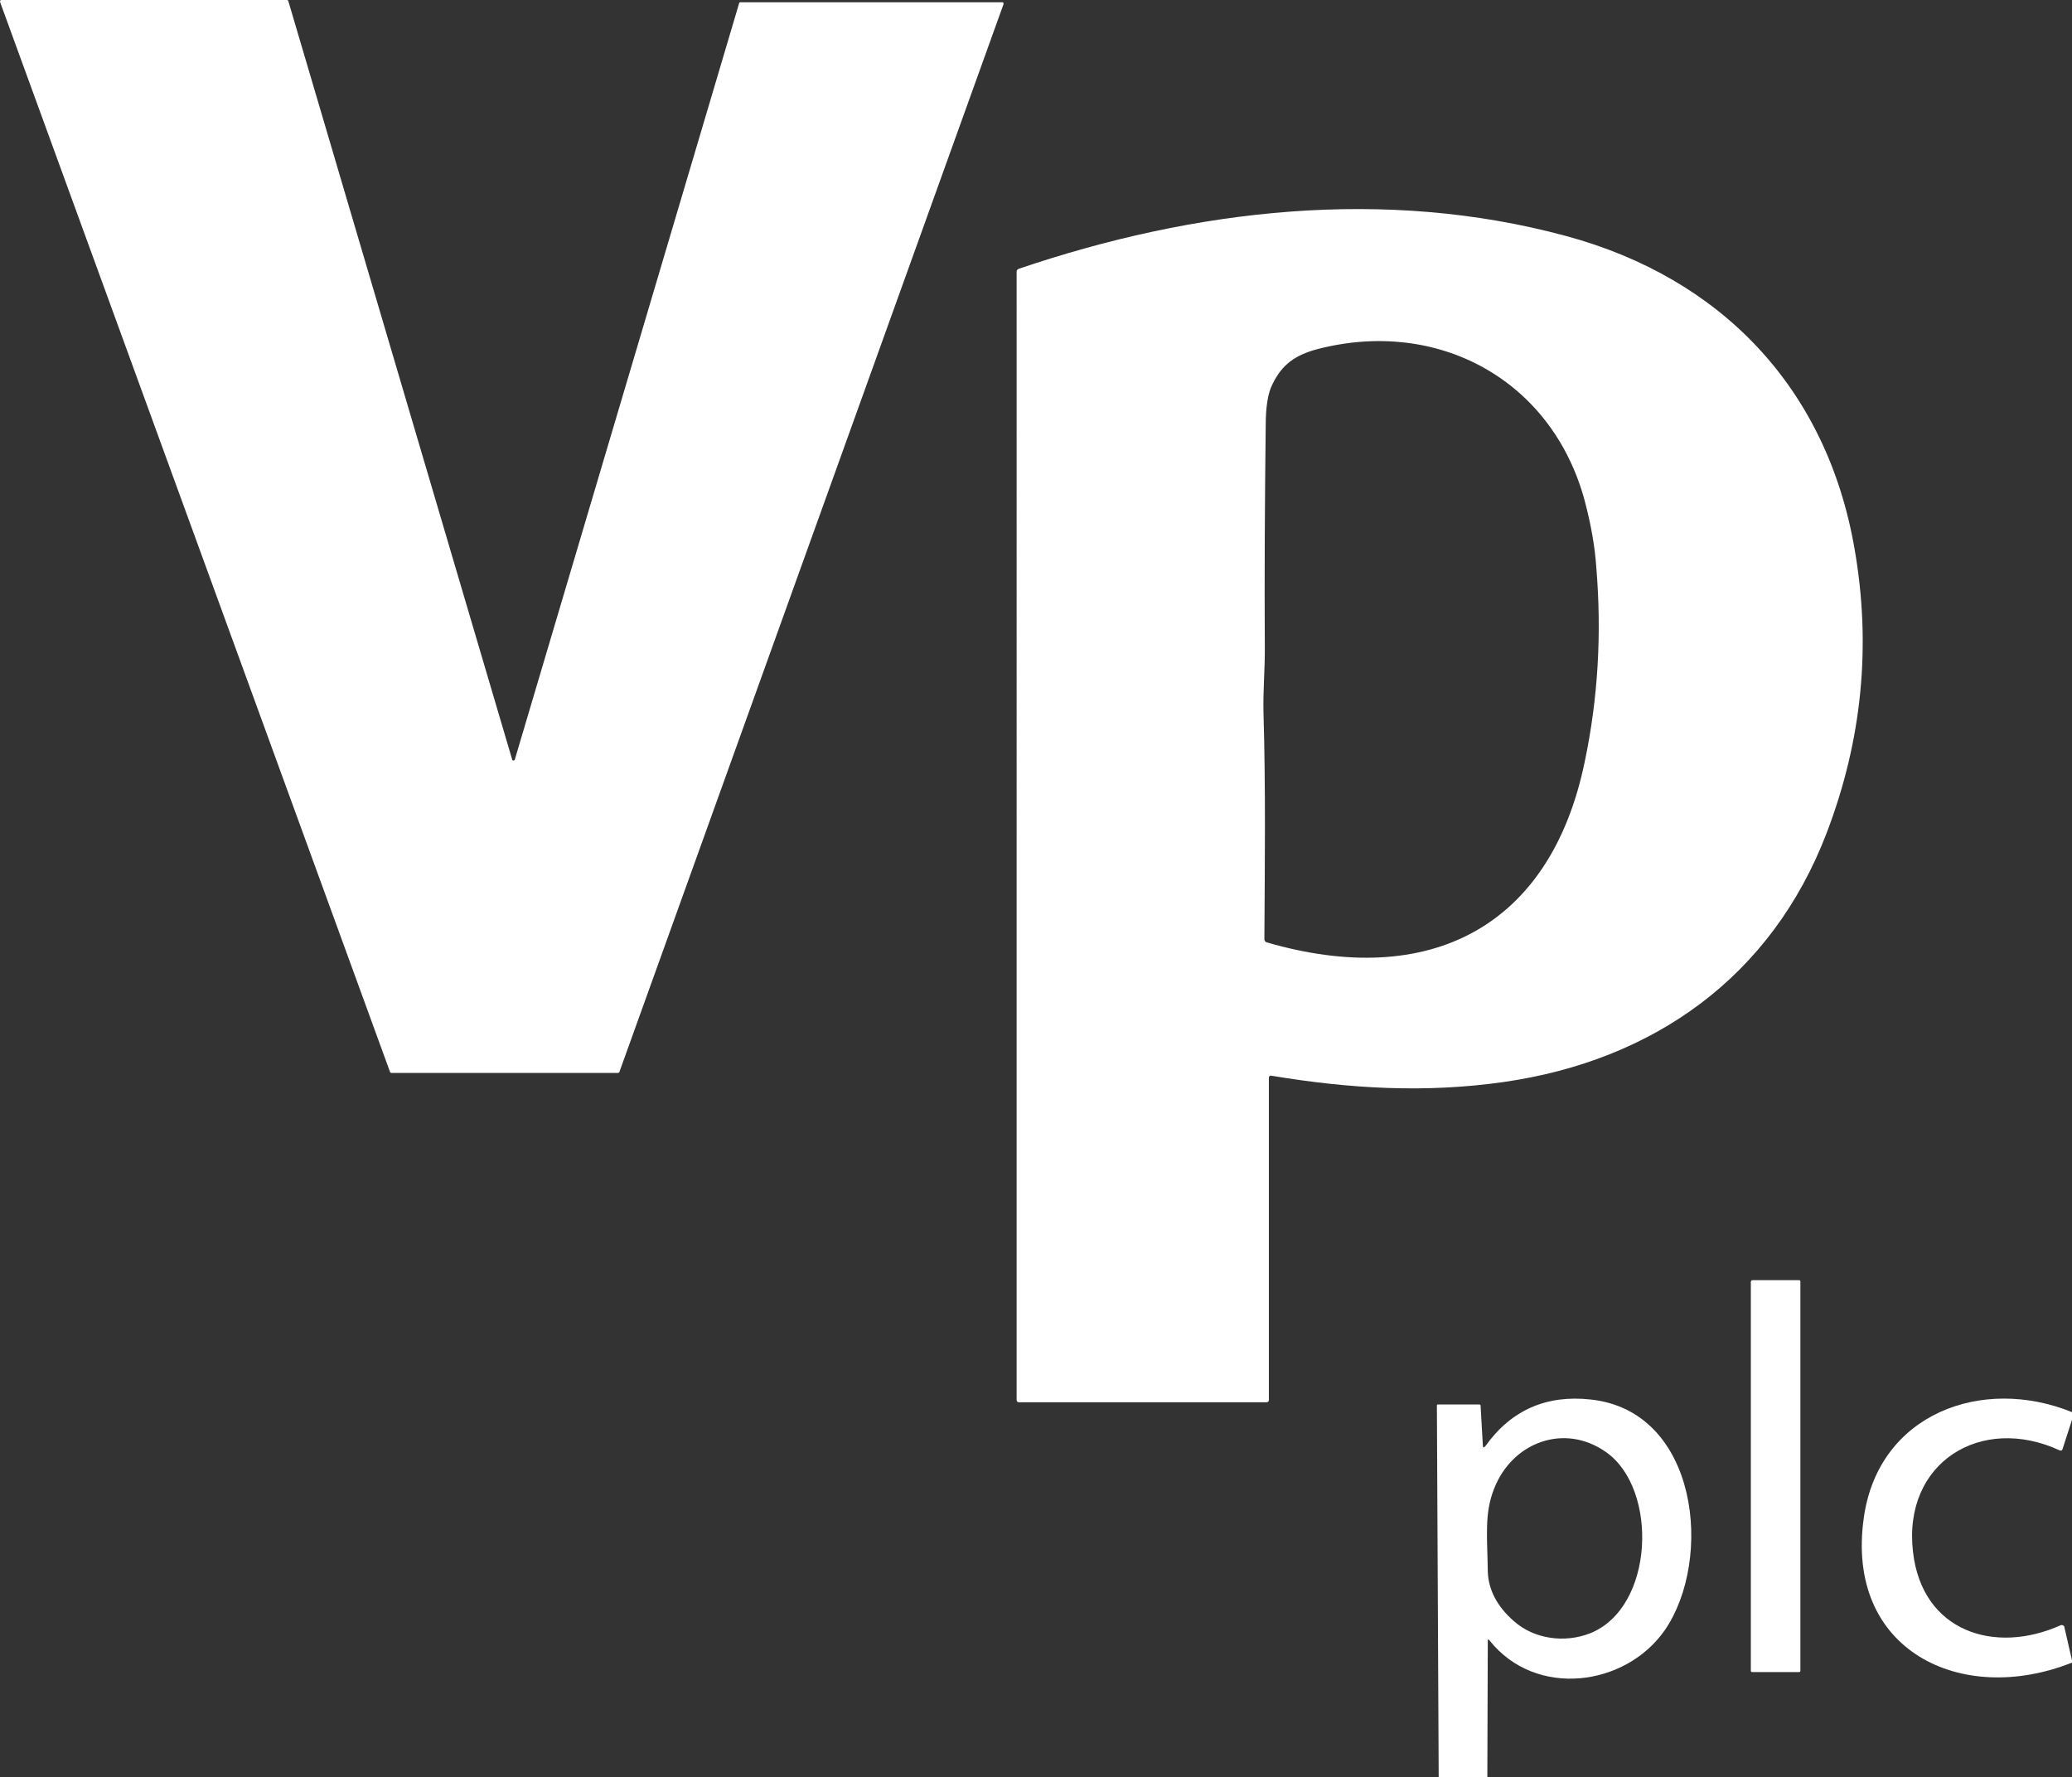
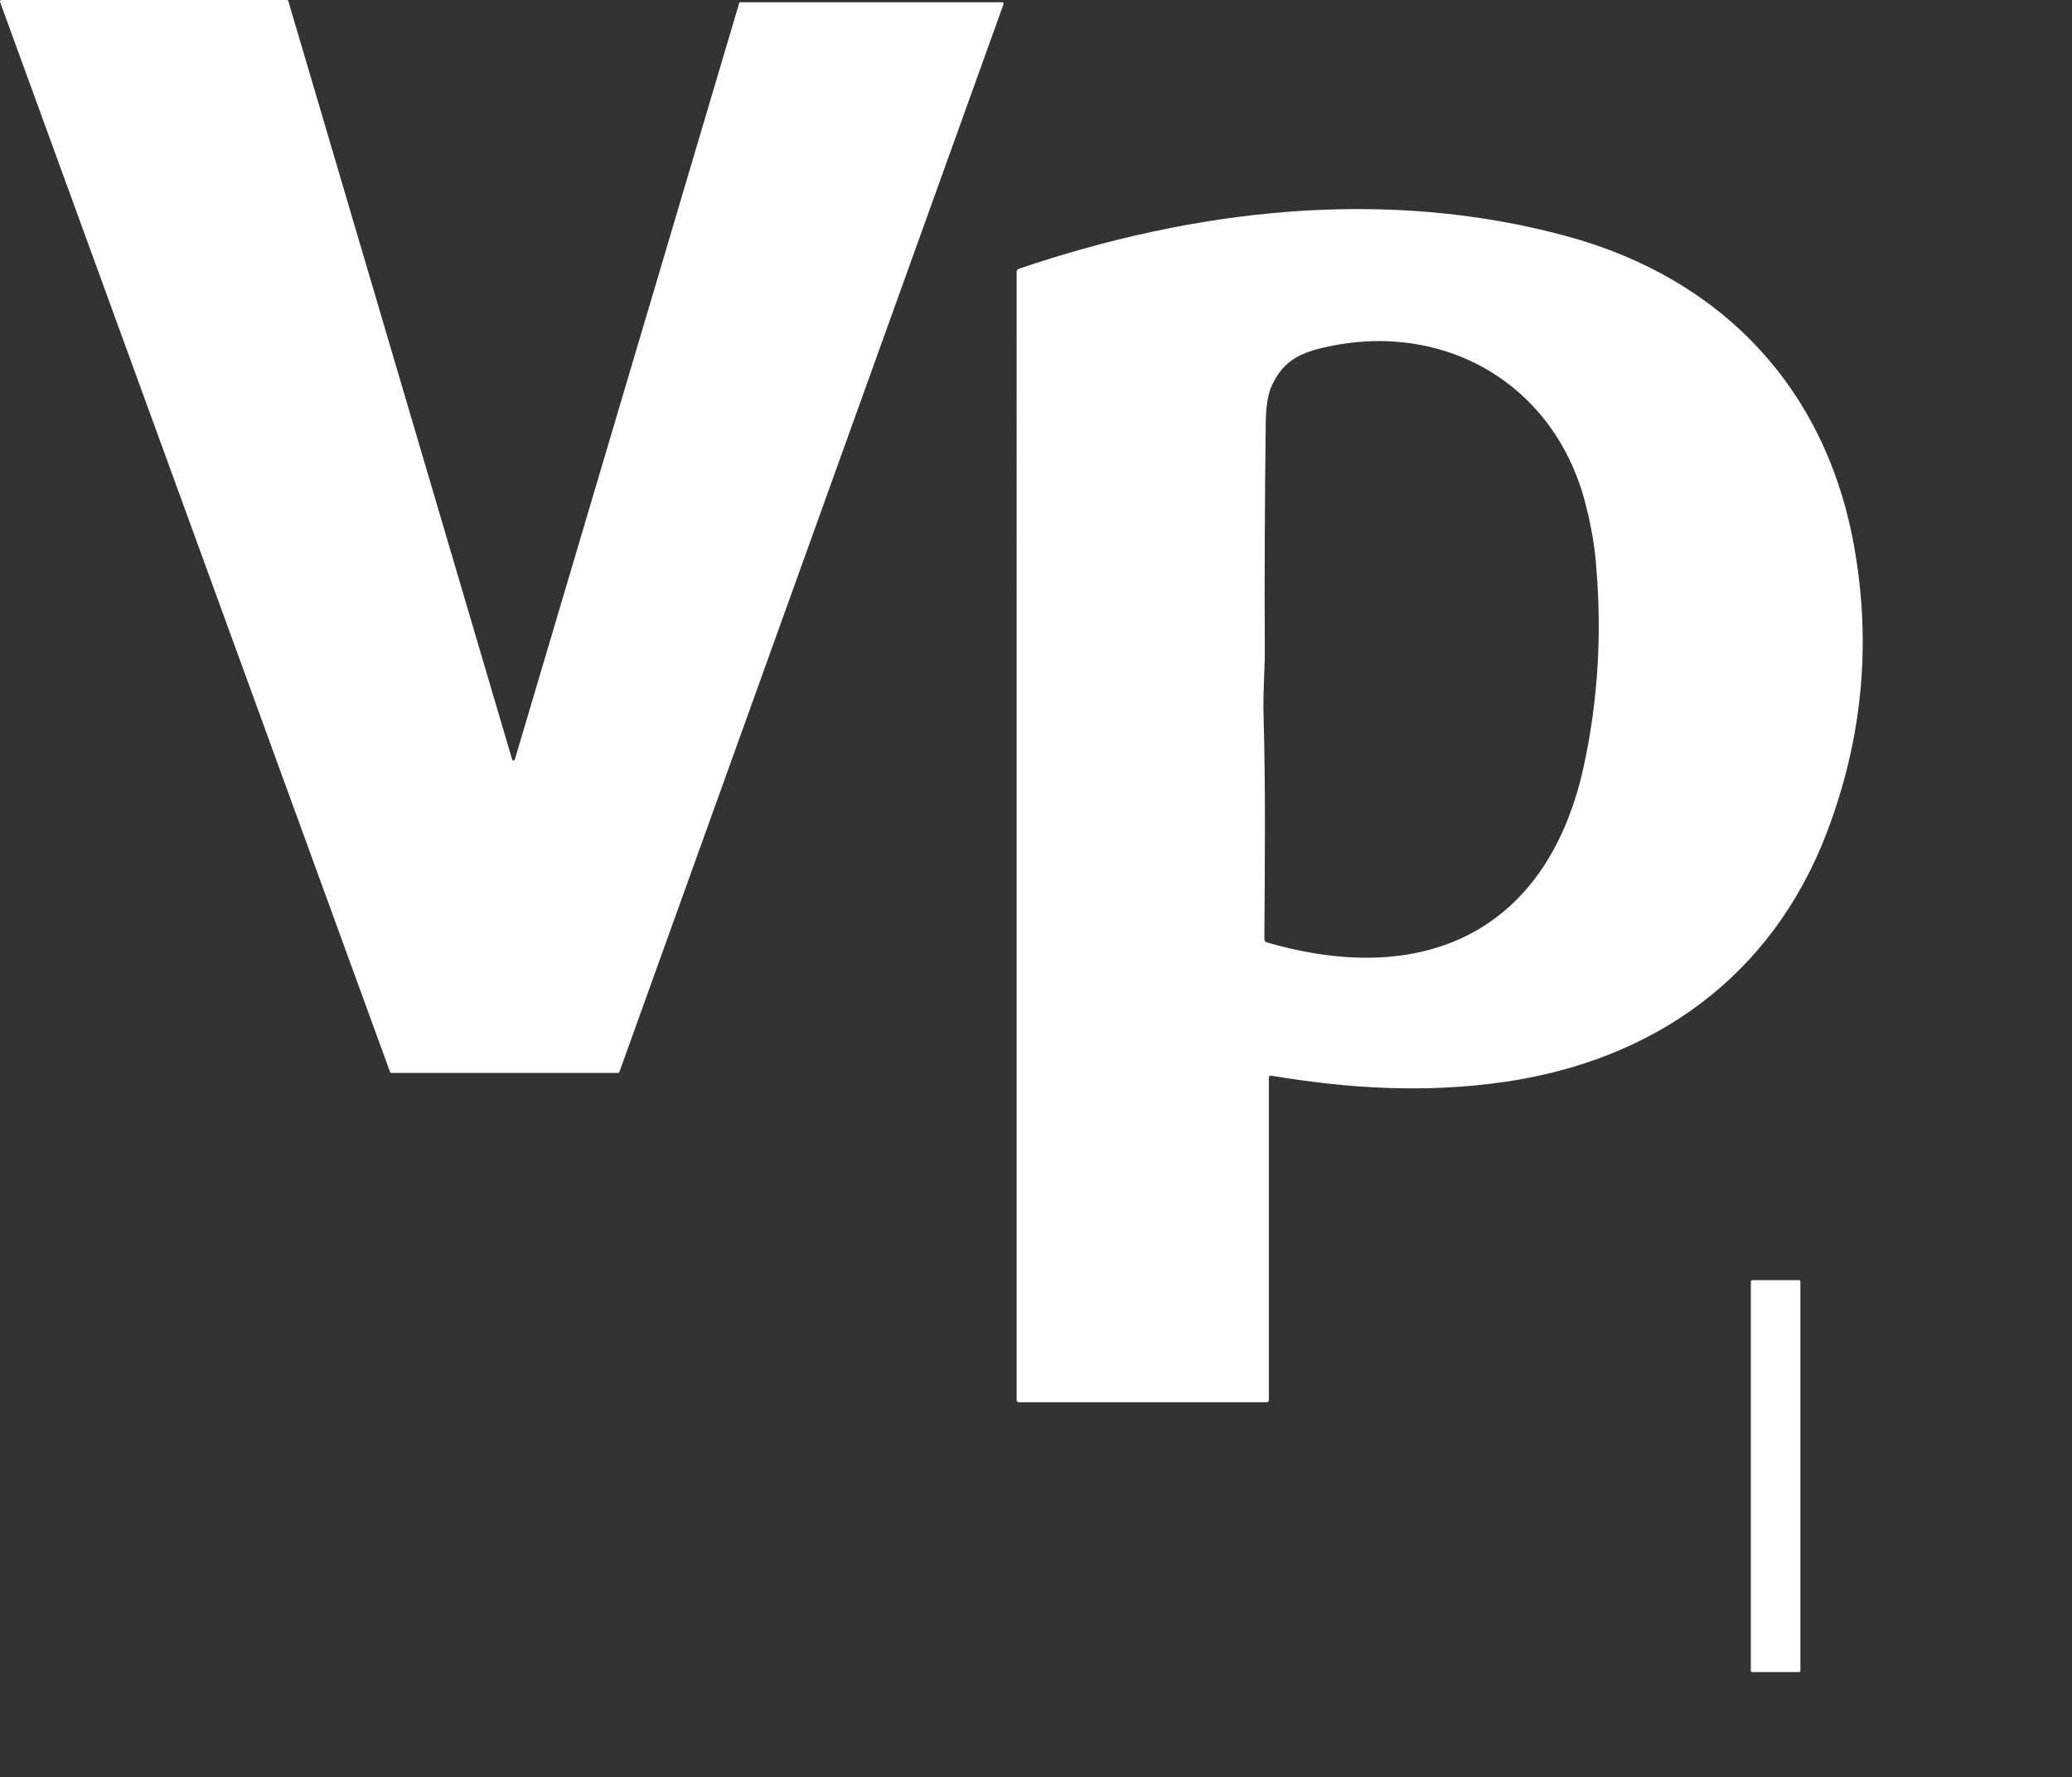
<svg xmlns="http://www.w3.org/2000/svg" version="1.1" id="Layer_1" x="0px" y="0px" viewBox="0 0 460 394.5" style="enable-background:new 0 0 460 394.5;" xml:space="preserve">
  <rect x="0" y="0" width="460" height="394.5" fill="#333333" stroke="none" />
  <style type="text/css">
	.st0{fill:#FFFFFF;}
</style>
  <g>
    <path class="st0" d="M164.4,0.5h58.1c0.2,0,0.3,0.1,0.3,0.3c0,0,0,0.1,0,0.1L137.5,238c0,0.1-0.2,0.2-0.3,0.2H86.9   c-0.1,0-0.3-0.1-0.3-0.2L0,0.4C0,0.3,0,0.1,0.2,0c0,0,0.1,0,0.1,0h63.4c0.1,0,0.3,0.1,0.3,0.2l49.7,168.4c0,0.2,0.2,0.3,0.4,0.2   c0.1,0,0.2-0.1,0.2-0.2L164.1,0.7C164.1,0.6,164.2,0.5,164.4,0.5z" />
    <path class="st0" d="M281.7,239.3v71.5c0,0.3-0.2,0.5-0.5,0.5h-55c-0.3,0-0.5-0.2-0.5-0.5V60.3c0-0.3,0.2-0.5,0.4-0.6   c39.1-13.3,81.4-18.2,121.6-7.3c34.4,9.3,57.8,33.7,64,69.3c3.8,21.6,1.7,42.7-6.2,63.3c-12.2,31.8-38.3,50.4-71.6,55.2   c-17.5,2.5-34.3,1.5-51.7-1.4C281.9,238.8,281.7,238.9,281.7,239.3z M351.8,111.1c-7.3-26.9-32.7-40.5-59.3-33.6   c-4.9,1.3-7.9,3.4-10,7.8c-1,1.9-1.5,5-1.5,9.1c-0.2,16.7-0.3,33.5-0.2,50.2c0,4-0.4,9-0.3,13.5c0.5,16.8,0.3,33.7,0.2,50.4   c0,0.3,0.2,0.6,0.5,0.7c36.1,10.5,63-3.3,70.6-40c3-14.2,3.8-28.6,2.6-43.1C354.1,121.4,353.2,116.4,351.8,111.1z" />
    <path class="st0" d="M389,284.2h10.4c0.2,0,0.3,0.1,0.3,0.3v86.4c0,0.2-0.1,0.3-0.3,0.3H389c-0.2,0-0.3-0.1-0.3-0.3v-86.4   C388.7,284.4,388.9,284.2,389,284.2z" />
-     <path class="st0" d="M330.2,394.5h-10.8L319,312c0-0.1,0.1-0.2,0.2-0.2h9.2c0.2,0,0.3,0.1,0.3,0.2l0.5,8.8c0,0.6,0.2,0.7,0.6,0.2   c5.7-8,13.6-11.4,23.4-10.3c23.9,2.6,27.2,35.5,16.4,51.2c-8.7,12.5-28.6,15.2-38.9,2.3c-0.3-0.4-0.4-0.3-0.4,0.2L330.2,394.5z    M331.7,330.5c-2.2,5.5-1.5,10.8-1.4,18.3c0.1,4,2,7.8,5.8,11.1c4.5,4,11.3,4.9,16.9,2.7c14.3-5.7,15.2-32,3.6-40.2   C347.3,315.8,335.7,320.2,331.7,330.5z" />
-     <path class="st0" d="M460,313.5v1.7l-2.1,6.5c-0.1,0.3-0.3,0.4-0.6,0.3c-17.5-8.1-34.9,2.7-32.6,22.5c2,17.7,18.1,22.9,32.8,16.3   c0.3-0.1,0.6,0,0.8,0.3c0,0,0,0.1,0,0.1l1.7,7.4v0.5c-24.6,9.8-50.5-2.7-46.2-32.3C417.1,313.8,440.1,305.4,460,313.5z" />
  </g>
</svg>